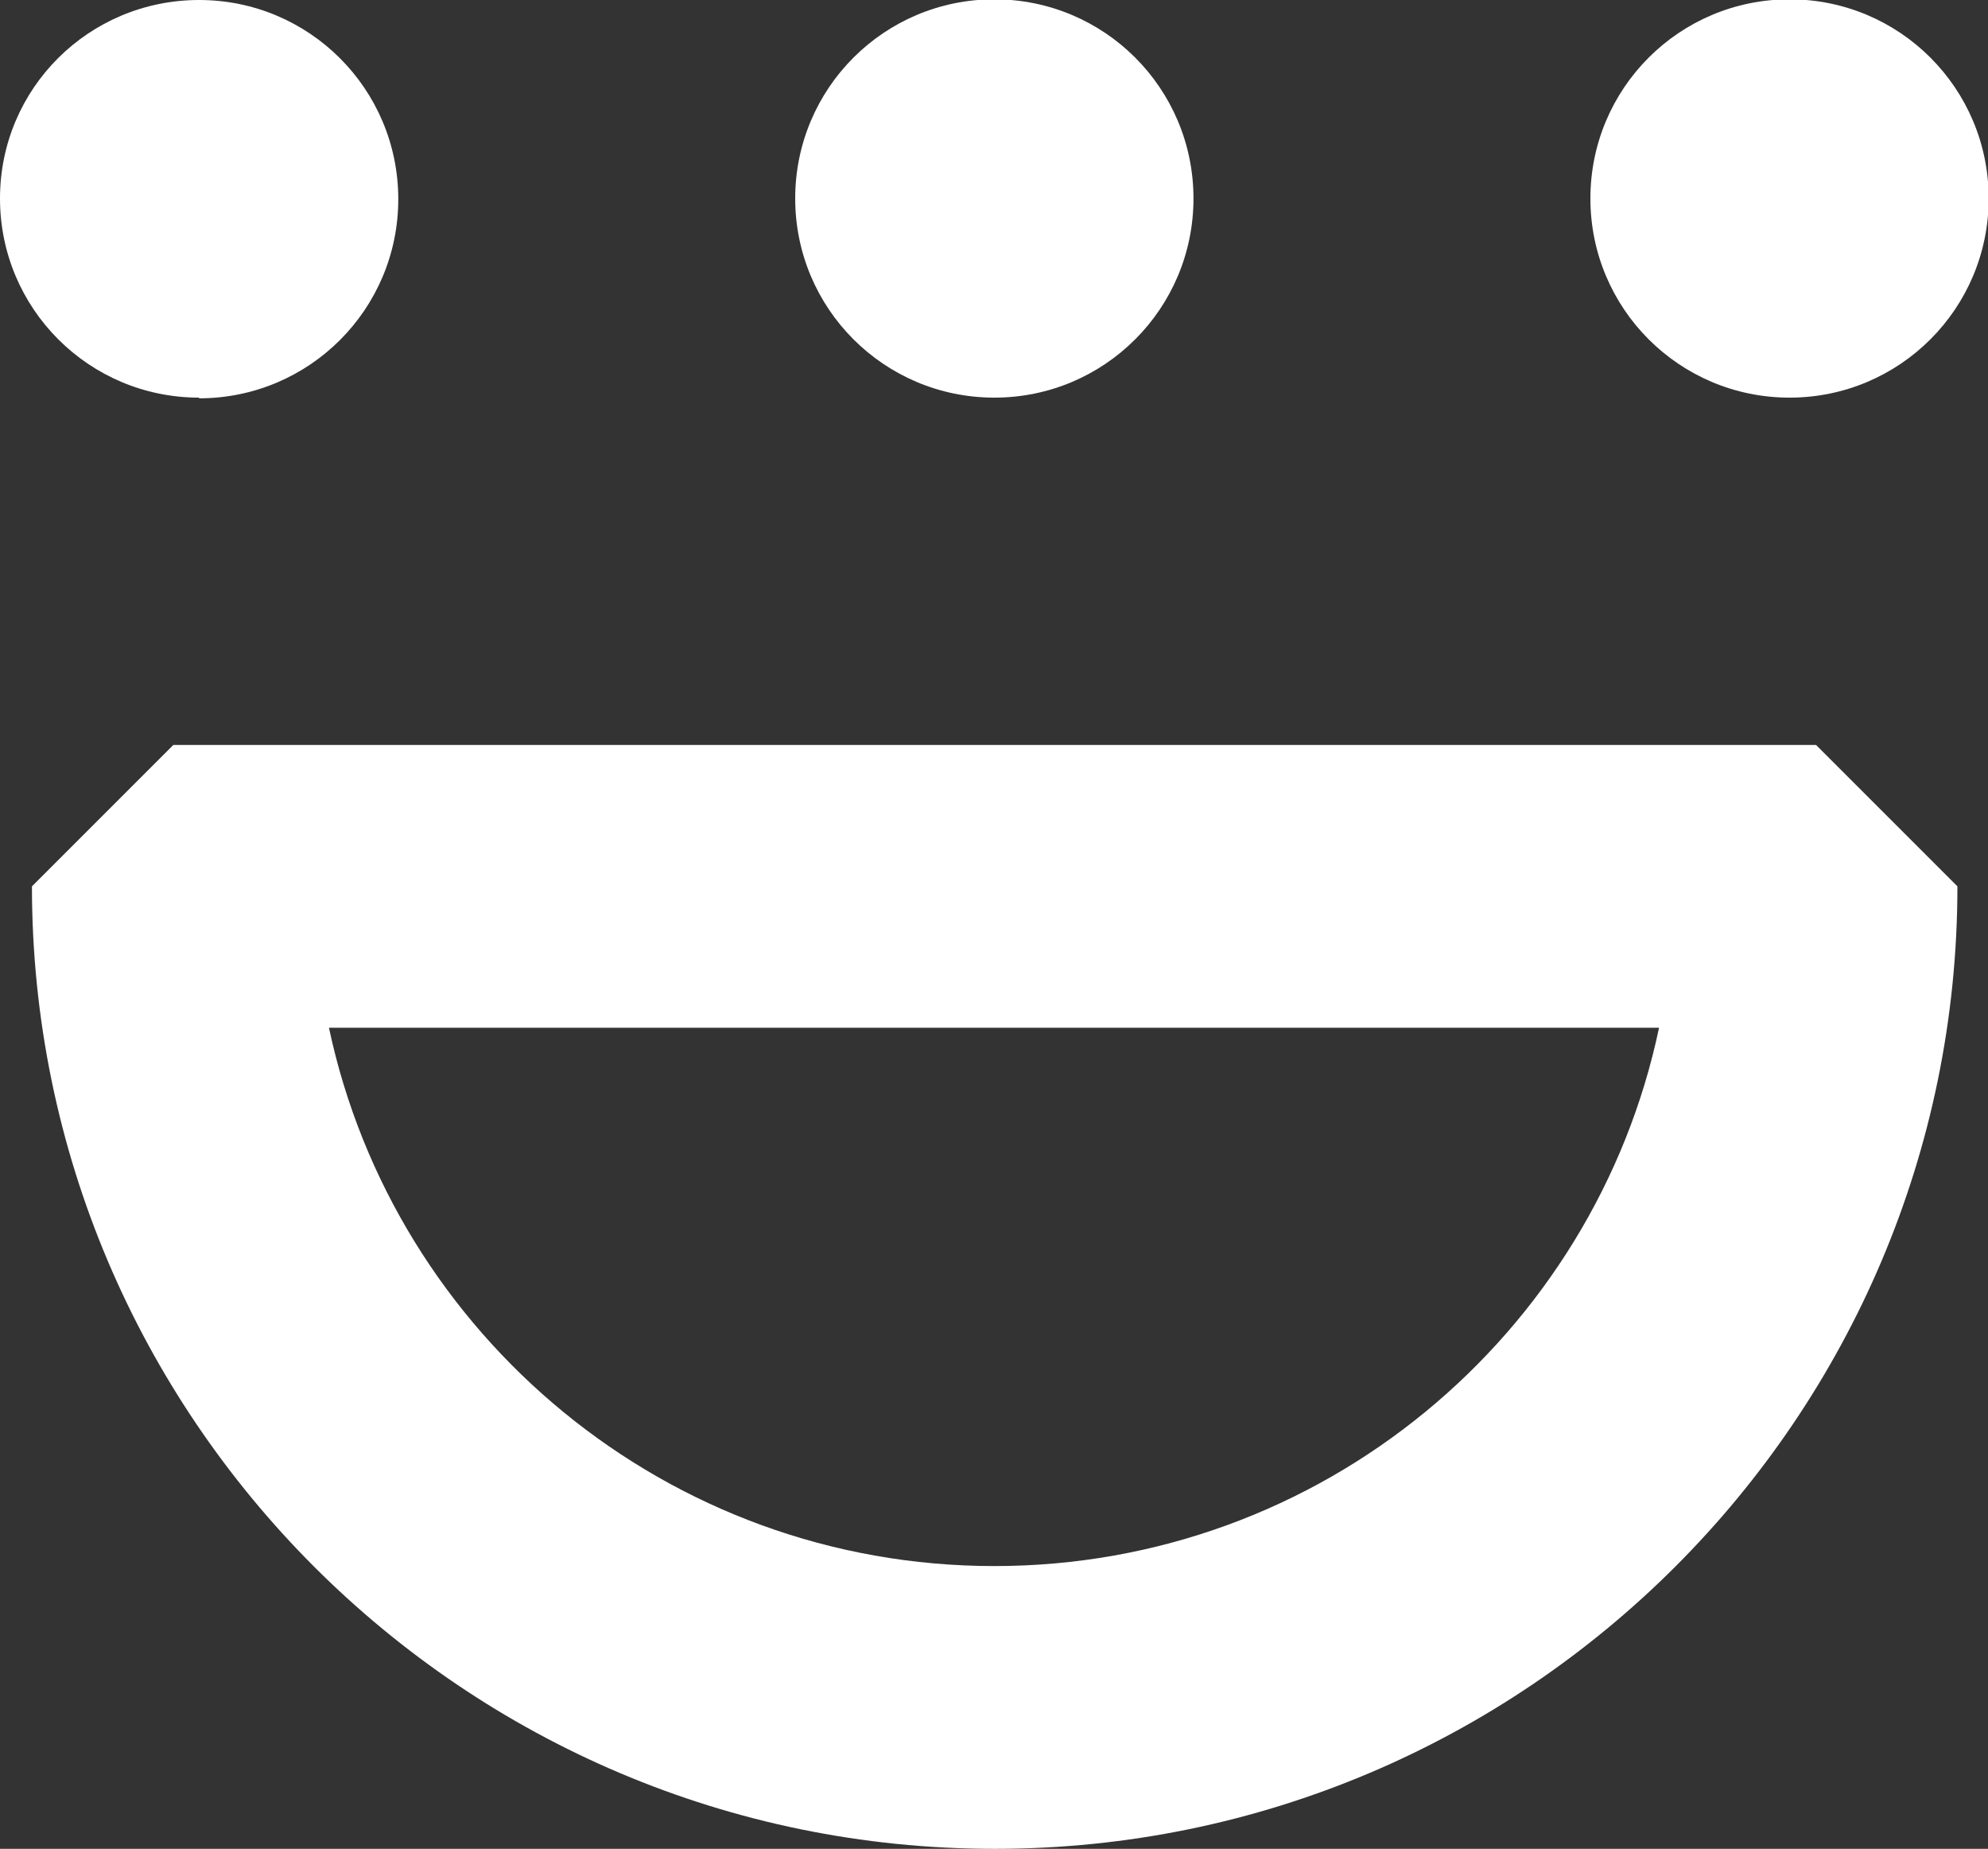
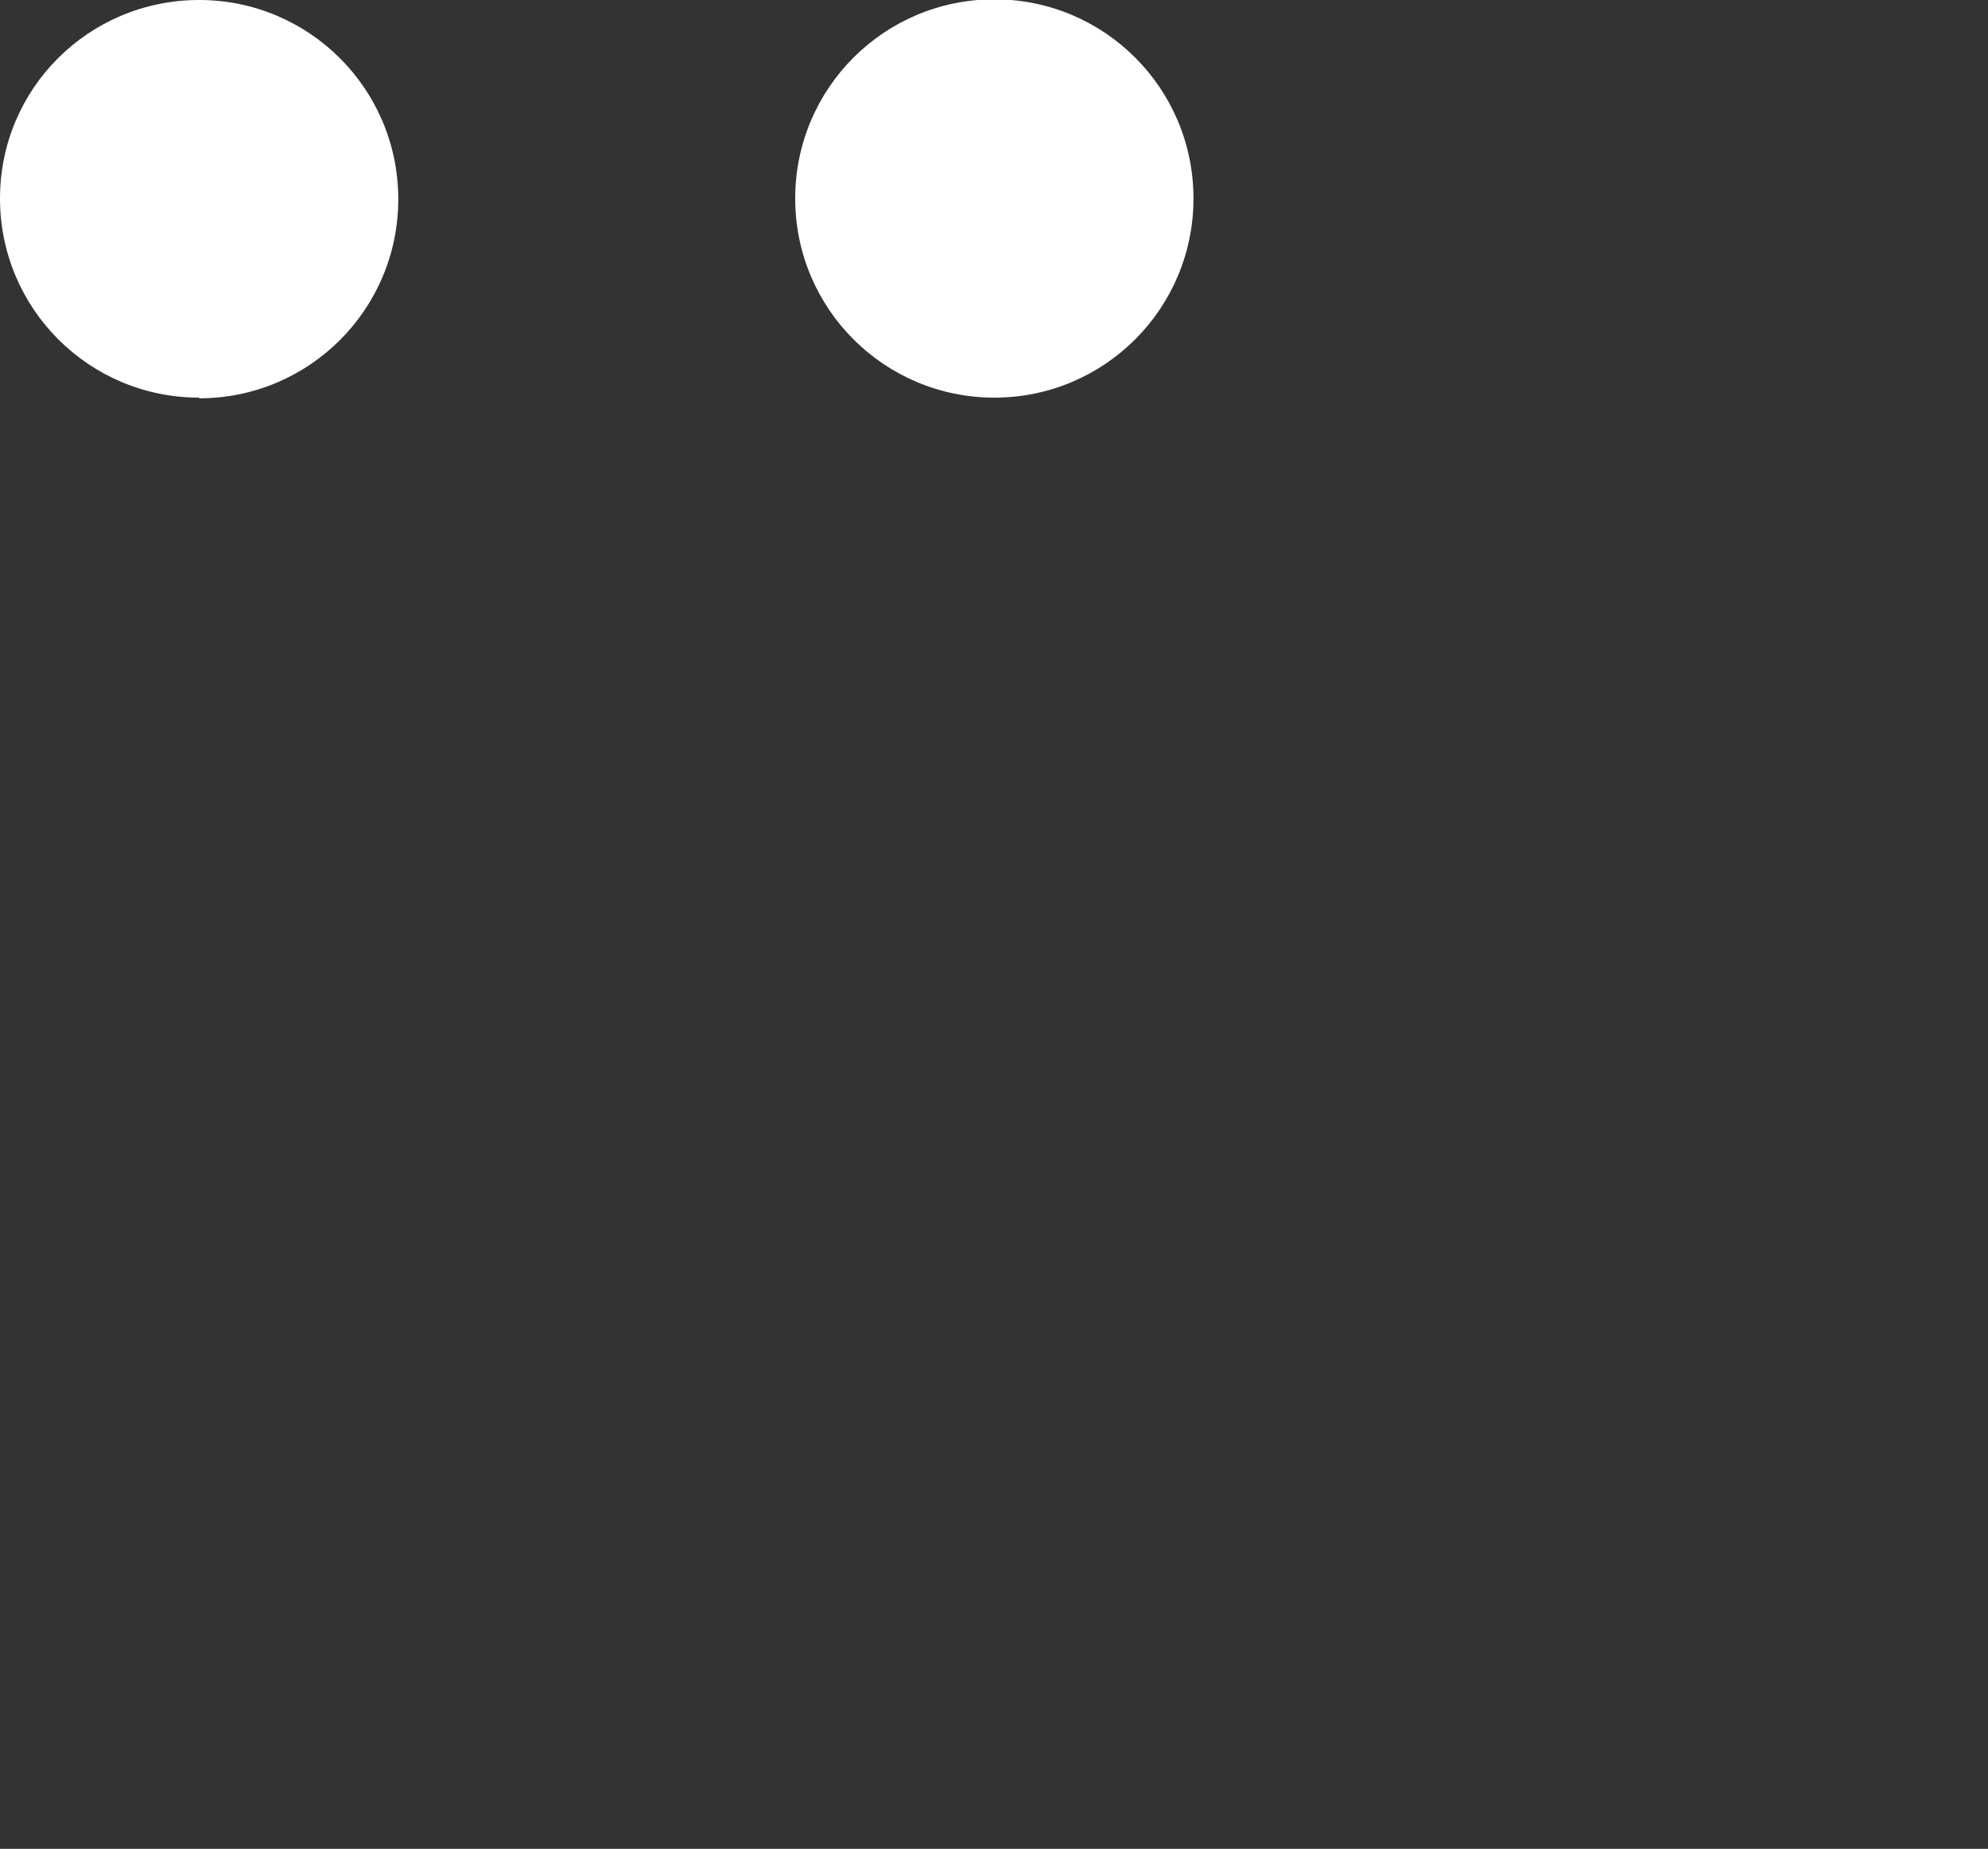
<svg xmlns="http://www.w3.org/2000/svg" id="Calque_2" data-name="Calque 2" viewBox="0 0 29.25 27.2">
  <rect x="0" y="0" width="29.25" height="27.2" fill="#333333" stroke="none" />
  <defs>
    <style>
      .cls-1 {
        fill: #fff;
        stroke-width: 0px;
      }
    </style>
  </defs>
  <g id="Calque_1-2" data-name="Calque 1">
    <g>
-       <path class="cls-1" d="m14.63,27.2C6.82,27.2.47,20.85.47,13.04l2.08-2.08h24.17l2.08,2.08c0,7.81-6.35,14.16-14.16,14.16M4.84,15.12c.96,4.52,4.98,7.92,9.79,7.92s8.83-3.4,9.78-7.92H4.84Z" />
-       <path class="cls-1" d="m26.33,5.85c-1.62,0-2.93-1.31-2.93-2.93s1.31-2.93,2.93-2.93,2.93,1.31,2.93,2.93-1.31,2.93-2.93,2.93" />
      <path class="cls-1" d="m14.63,5.85c-1.62,0-2.93-1.31-2.93-2.93s1.31-2.93,2.93-2.93,2.93,1.31,2.93,2.93-1.31,2.93-2.93,2.93" />
      <path class="cls-1" d="m2.93,5.85c-1.62,0-2.93-1.31-2.93-2.93S1.31,0,2.93,0s2.93,1.31,2.93,2.93-1.31,2.93-2.93,2.93" />
    </g>
  </g>
</svg>